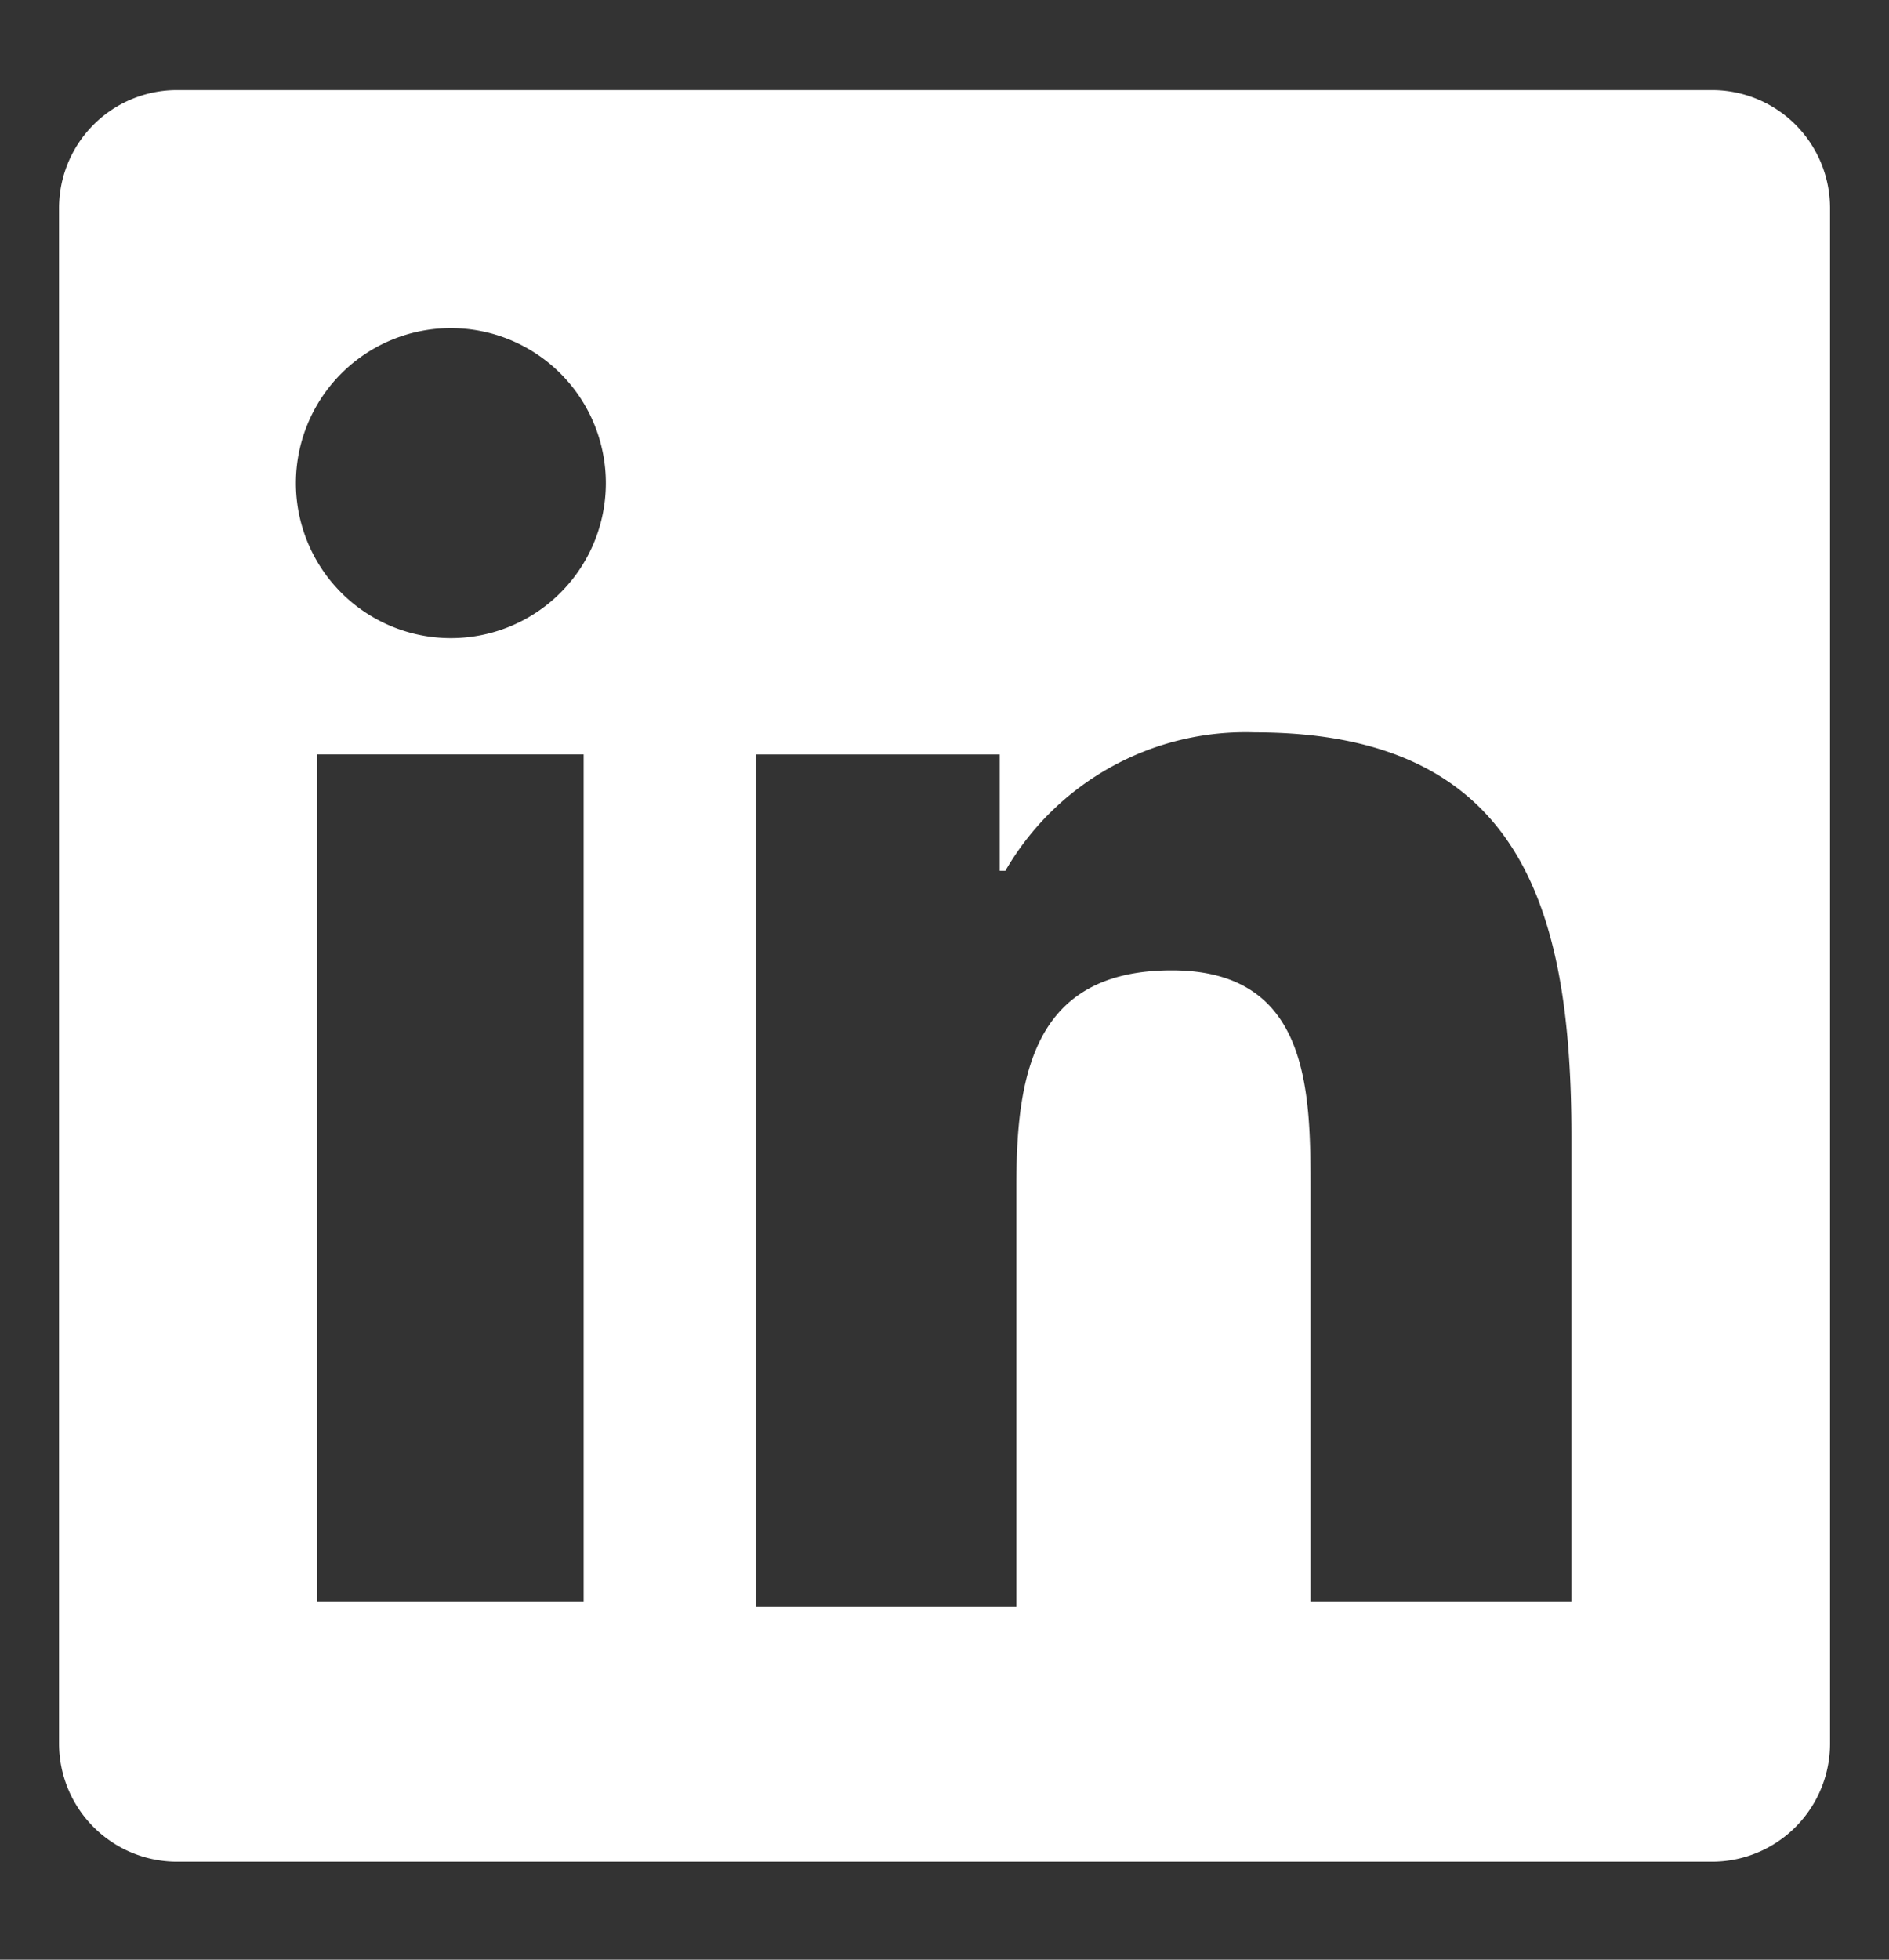
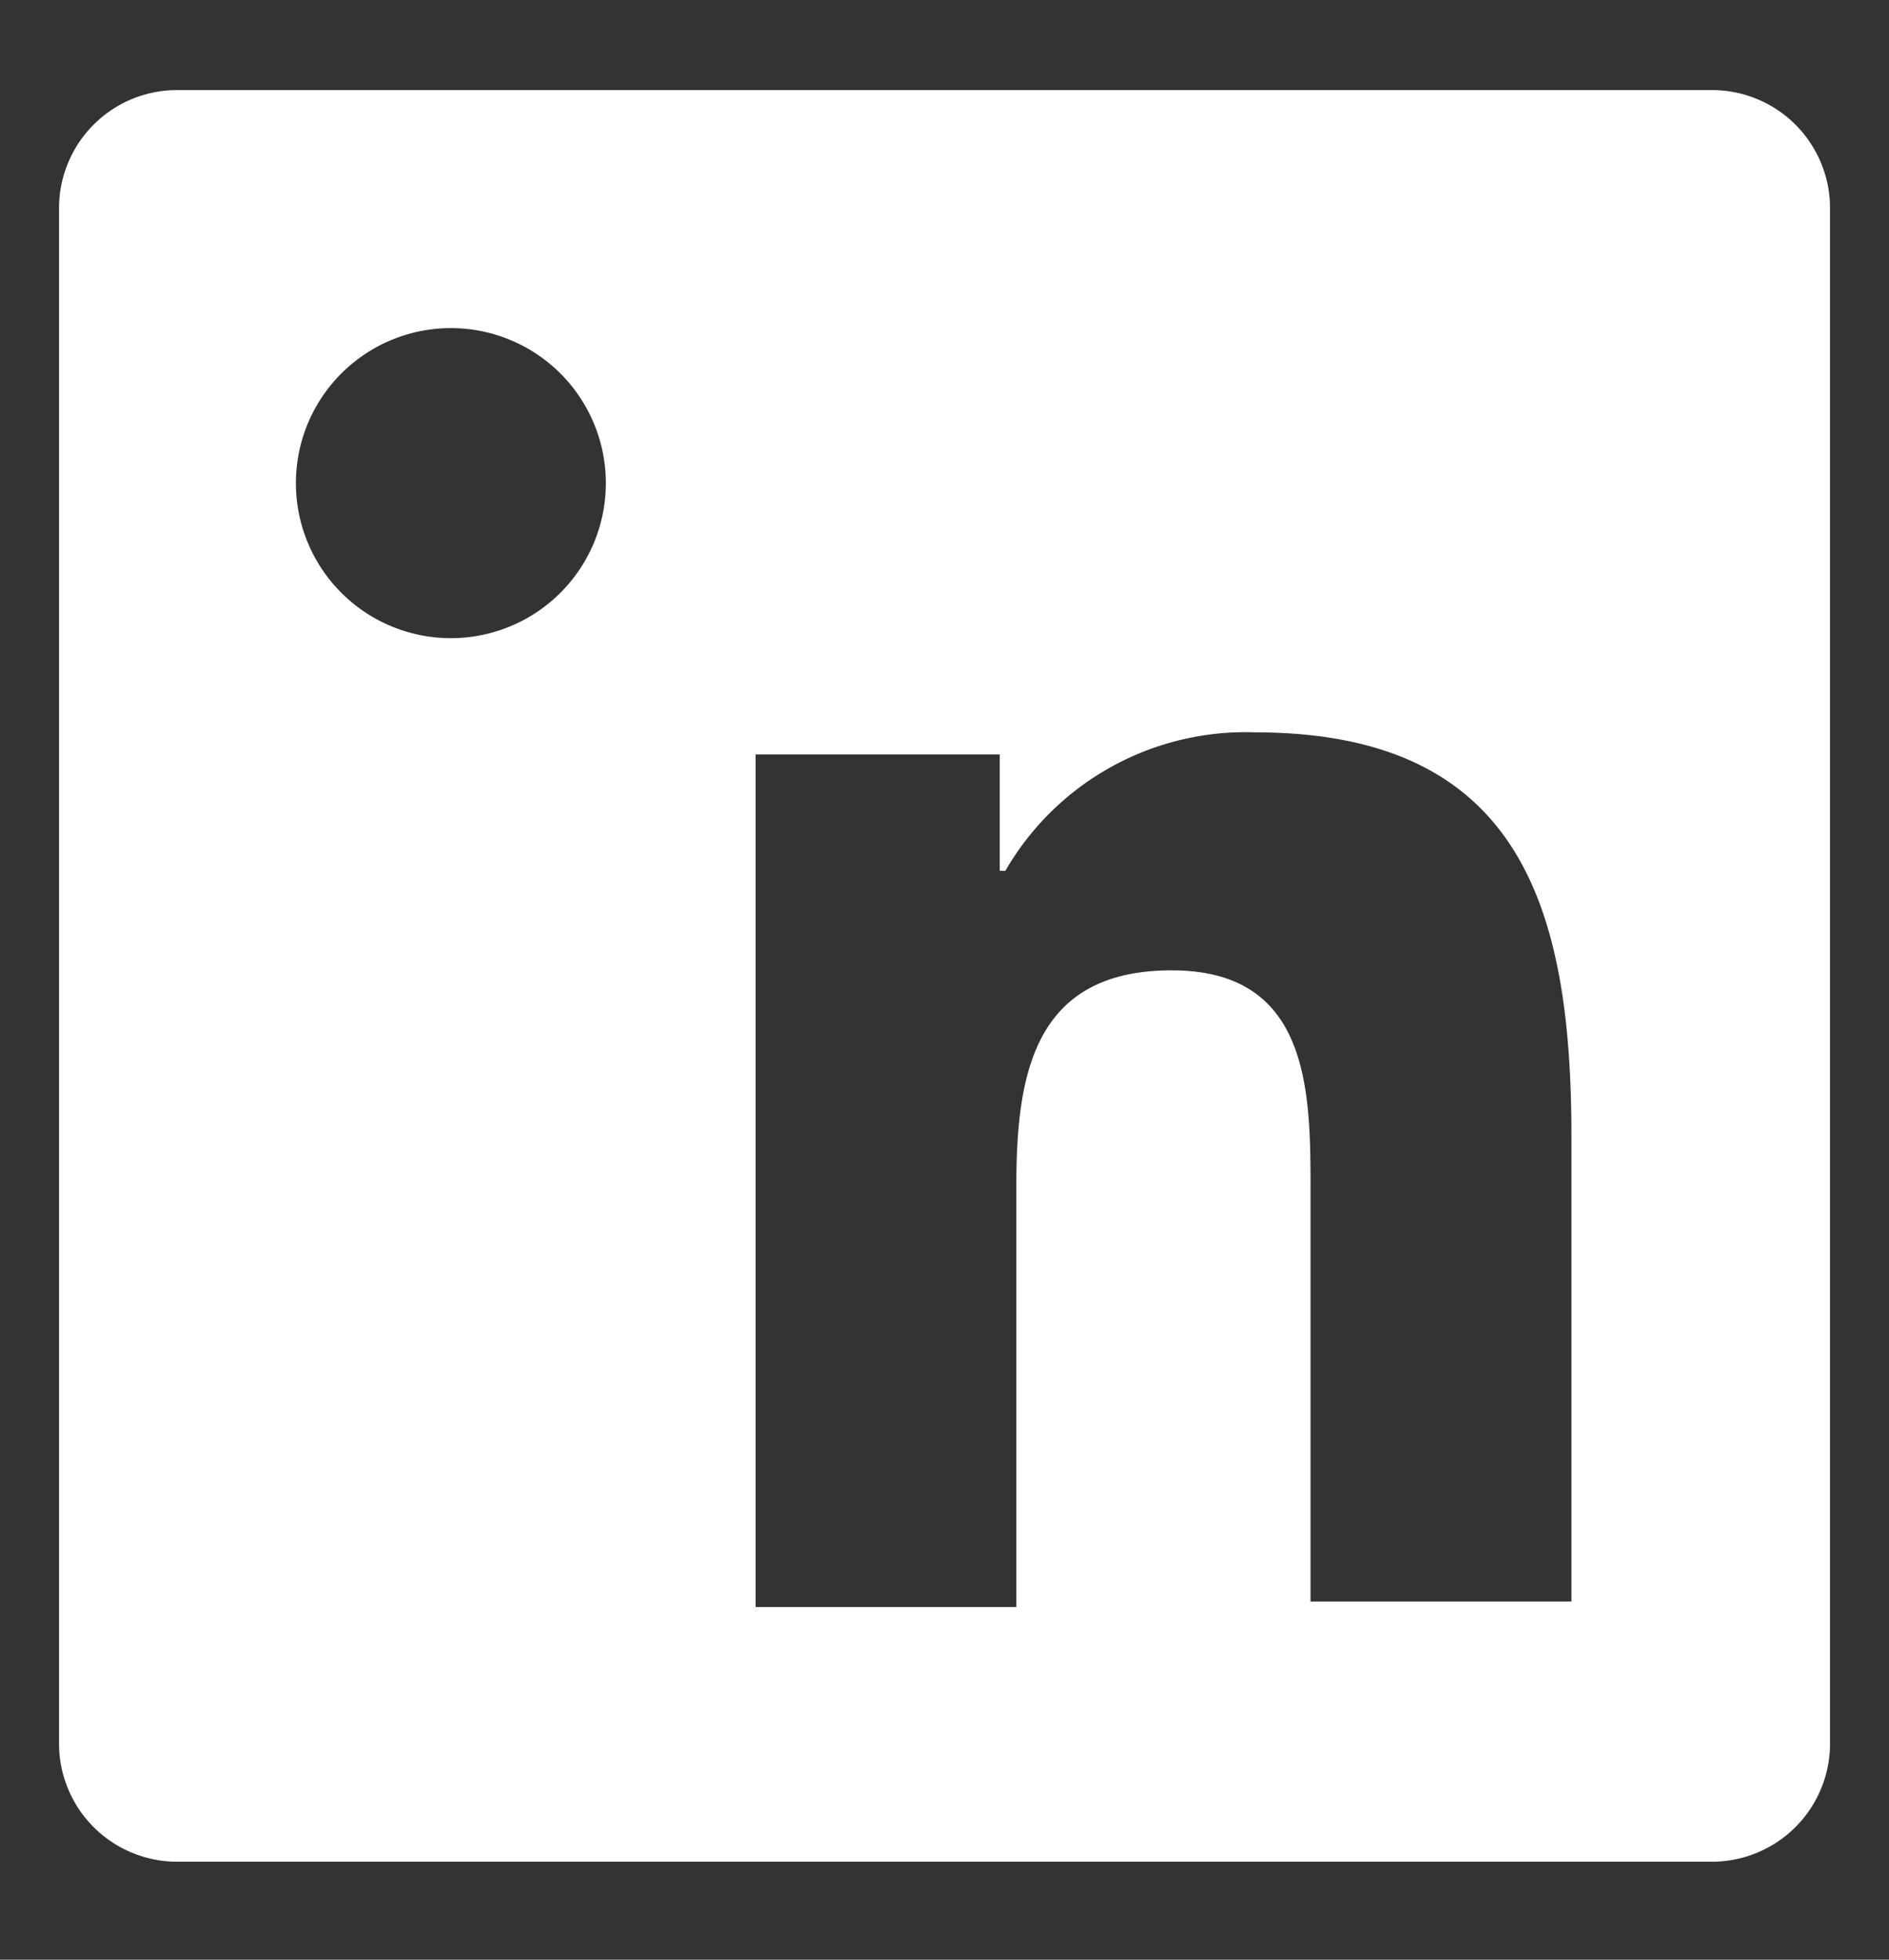
<svg xmlns="http://www.w3.org/2000/svg" width="27" height="28" fill="none">
  <rect width="100%" height="100%" fill="#333333" stroke="none" />
-   <path d="M24.469 1.287H2.53A1.687 1.687 0 0 0 .844 2.975v21.937A1.688 1.688 0 0 0 2.53 26.6H24.47a1.688 1.688 0 0 0 1.687-1.688V2.975a1.687 1.687 0 0 0-1.687-1.688ZM8.342 22.882H4.534V10.779h3.808v12.103ZM6.438 9.118a2.215 2.215 0 1 1 .013-4.43 2.215 2.215 0 0 1-.013 4.43Zm16.024 13.764h-3.73v-5.854c0-1.423 0-3.164-1.984-3.164-1.982 0-2.221 1.504-2.221 3.085v6.012H10.8V10.78h3.49v1.662h.08a3.965 3.965 0 0 1 3.569-1.978c3.808 0 4.522 2.531 4.522 5.775v6.644Z" fill="#fff" />
+   <path d="M24.469 1.287H2.53A1.687 1.687 0 0 0 .844 2.975v21.937A1.688 1.688 0 0 0 2.53 26.6H24.47a1.688 1.688 0 0 0 1.687-1.688V2.975a1.687 1.687 0 0 0-1.687-1.688ZM8.342 22.882H4.534h3.808v12.103ZM6.438 9.118a2.215 2.215 0 1 1 .013-4.43 2.215 2.215 0 0 1-.013 4.43Zm16.024 13.764h-3.73v-5.854c0-1.423 0-3.164-1.984-3.164-1.982 0-2.221 1.504-2.221 3.085v6.012H10.8V10.78h3.49v1.662h.08a3.965 3.965 0 0 1 3.569-1.978c3.808 0 4.522 2.531 4.522 5.775v6.644Z" fill="#fff" />
</svg>